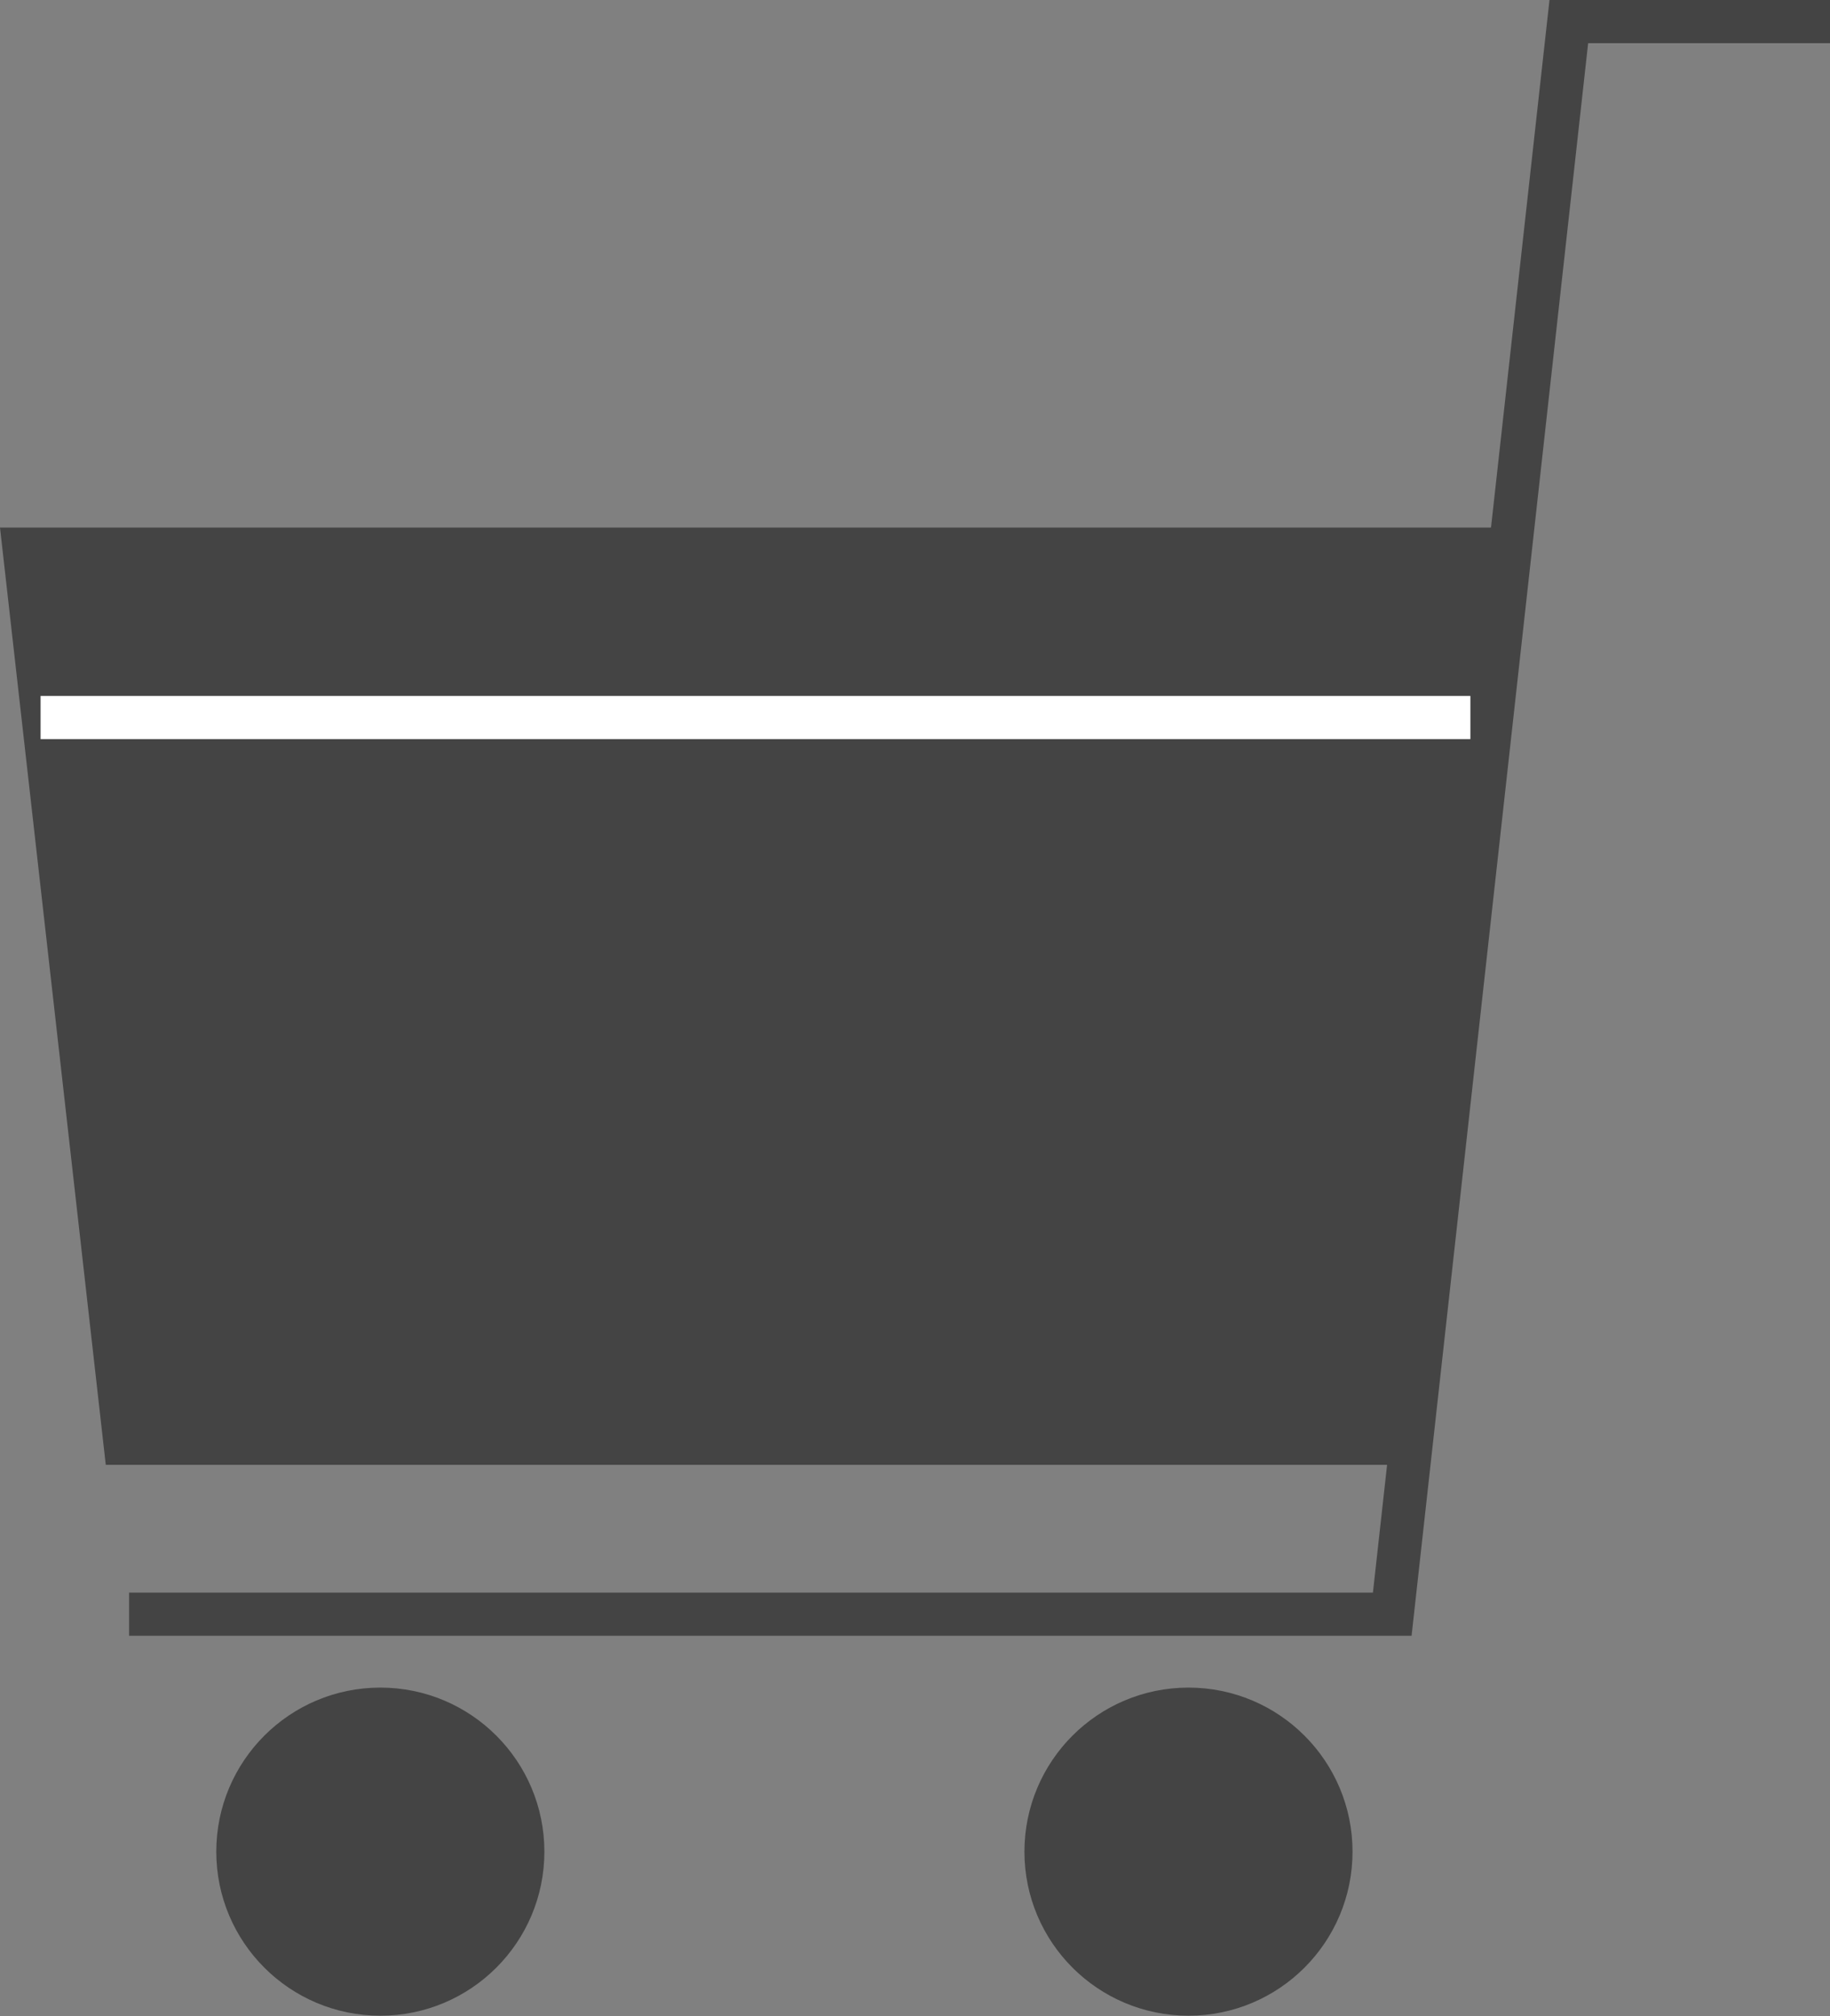
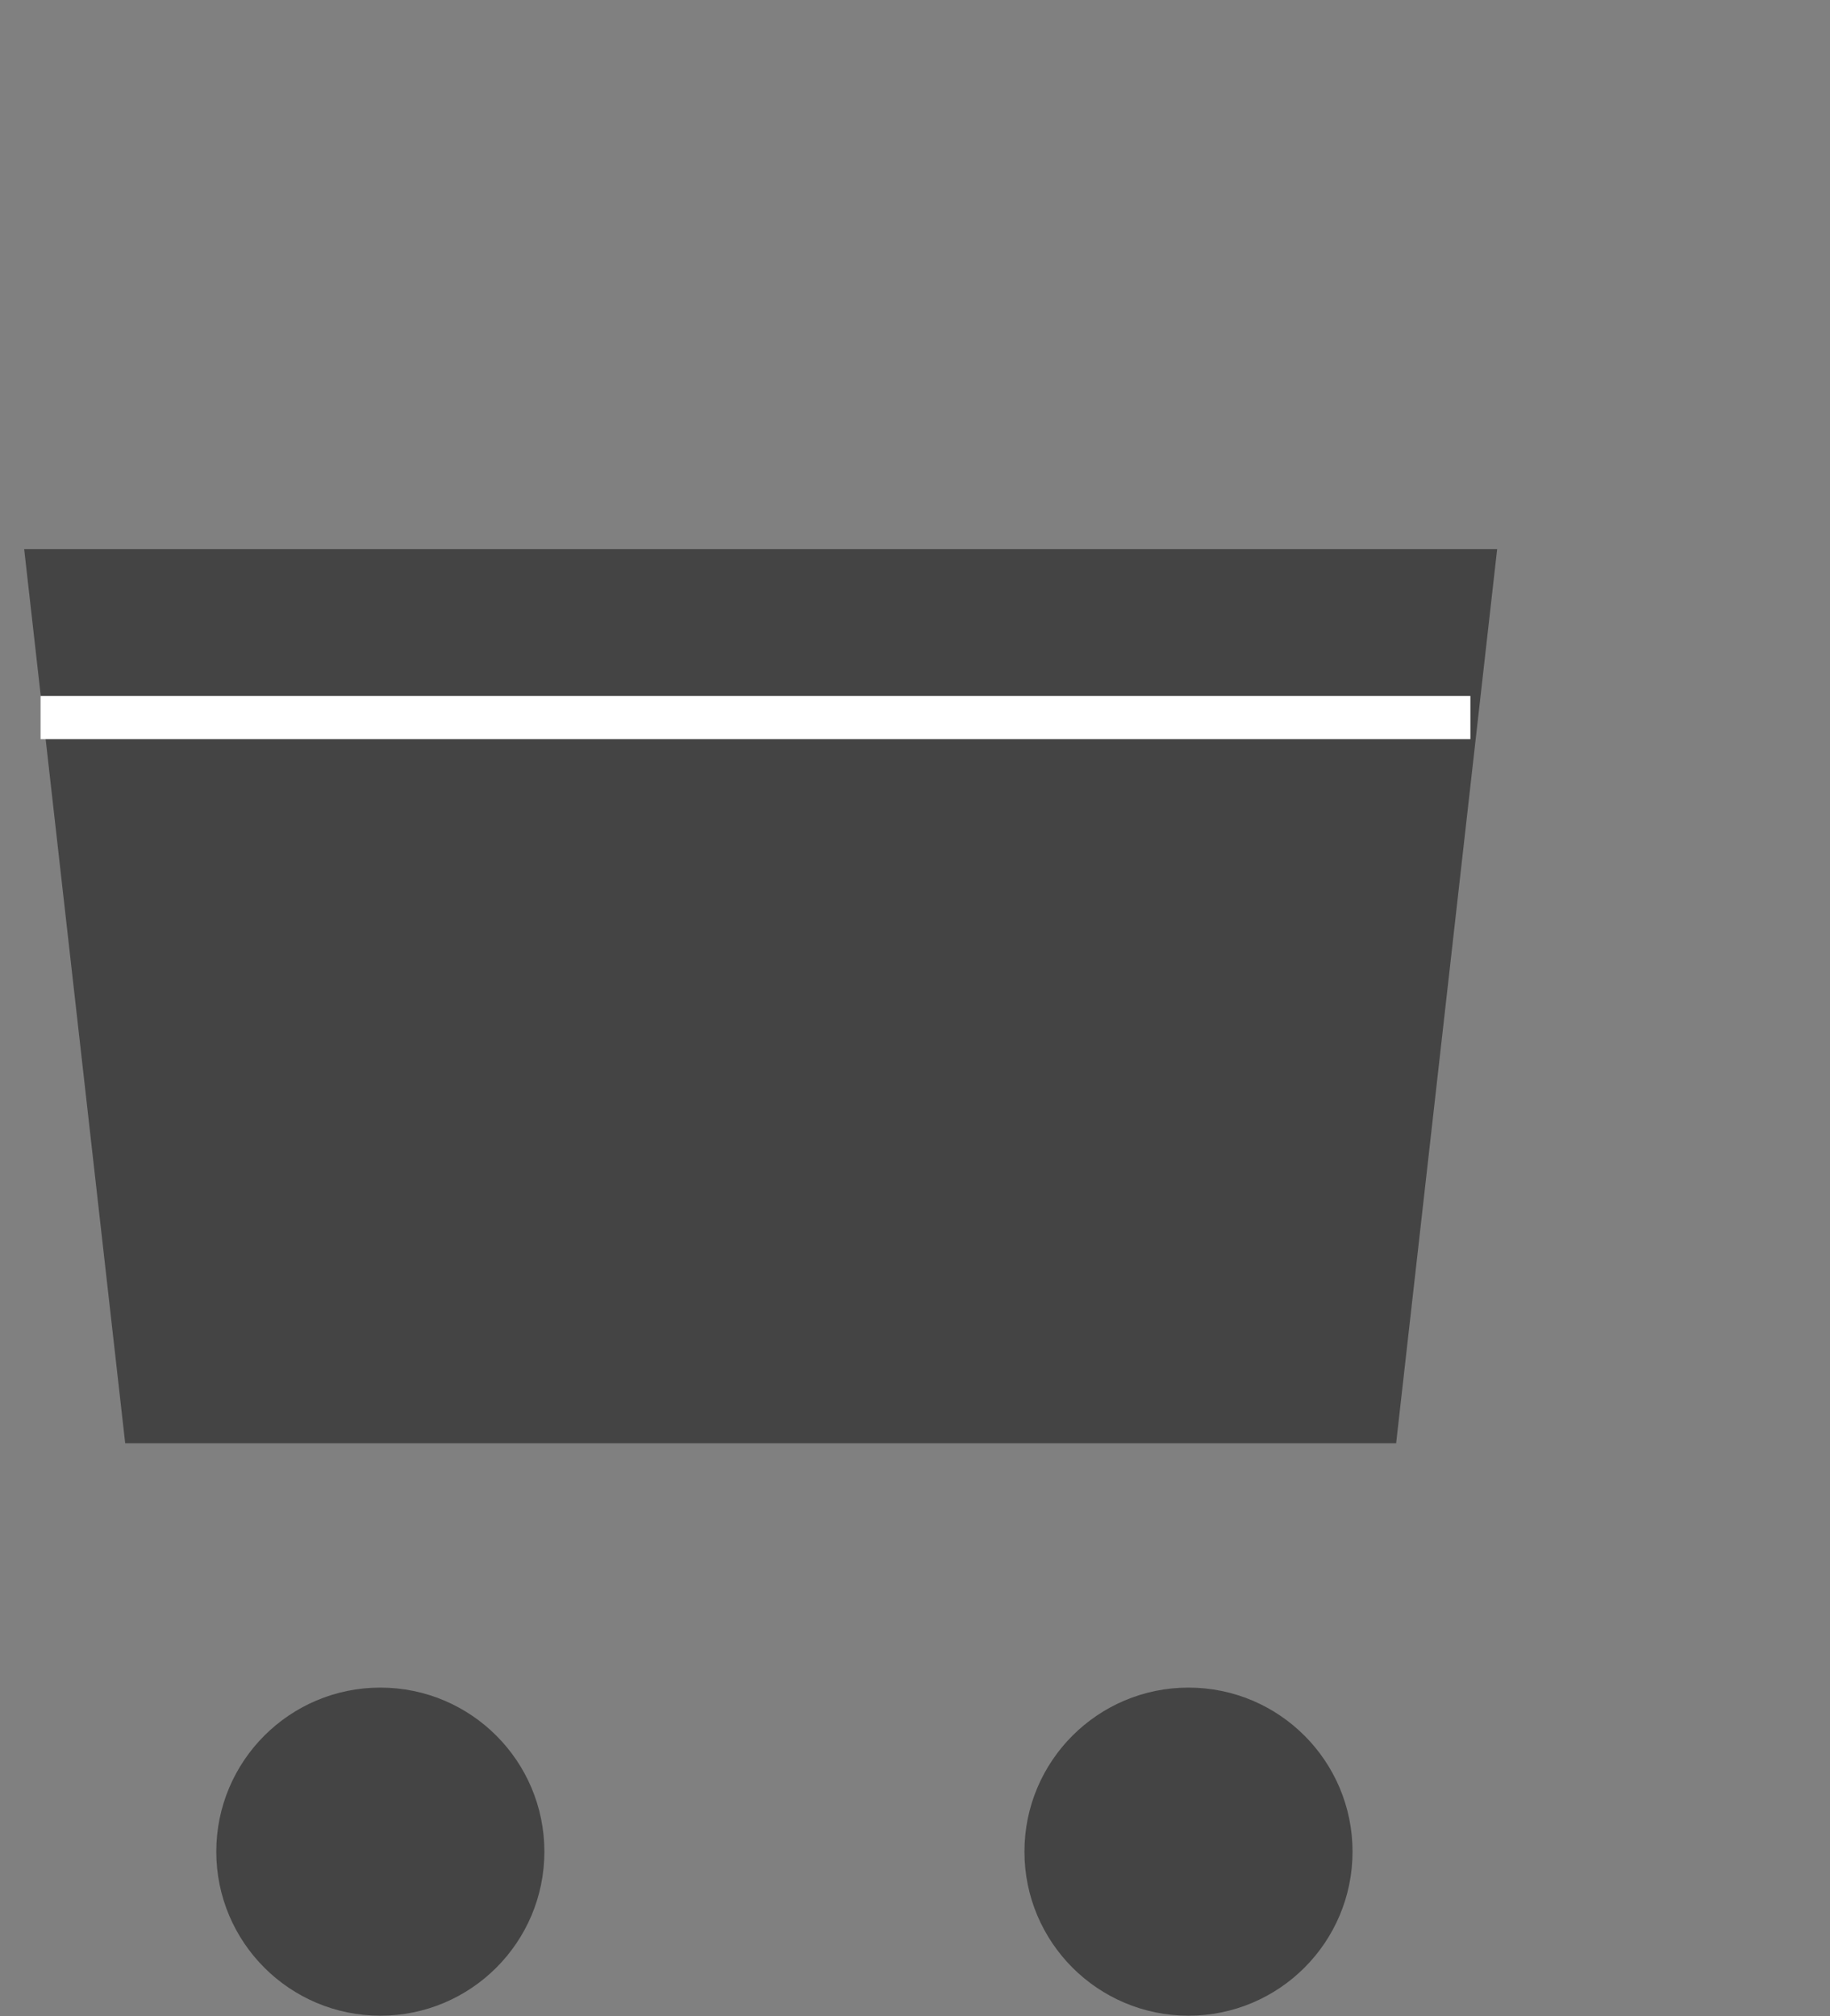
<svg xmlns="http://www.w3.org/2000/svg" id="_レイヤー_2" data-name="レイヤー 2" viewBox="0 0 42.39 46.7">
  <rect x="0" y="0" width="42.39" height="46.7" fill="#808080" stroke="none" />
  <defs>
    <style>
      .cls-1, .cls-2 {
        fill: none;
      }

      .cls-1, .cls-2, .cls-3 {
        stroke-miterlimit: 10;
      }

      .cls-1, .cls-3 {
        stroke: #444;
      }

      .cls-2 {
        stroke: #fff;
      }

      .cls-3, .cls-4 {
        fill: #444;
      }

      .cls-4 {
        stroke-width: 0px;
      }
    </style>
  </defs>
  <g id="_レイヤー_1-2" data-name="レイヤー 1">
    <g>
      <g>
        <polygon class="cls-4" points="2.9 33.43 .56 12.72 34.68 12.72 32.34 33.43 2.9 33.43" />
-         <path class="cls-4" d="m34.12,13.22l-2.22,19.71H3.34L1.12,13.22h33m1.12-1H0l2.45,21.71h30.34l2.45-21.71h0Z" />
      </g>
-       <polyline class="cls-1" points="2.99 37.39 32.25 37.39 36.34 .5 42.39 .5" />
      <circle class="cls-3" cx="8.81" cy="42.89" r="3.3" />
      <circle class="cls-3" cx="27.53" cy="42.89" r="3.3" />
      <line class="cls-2" x1=".94" y1="16.62" x2="34.06" y2="16.62" />
    </g>
  </g>
</svg>